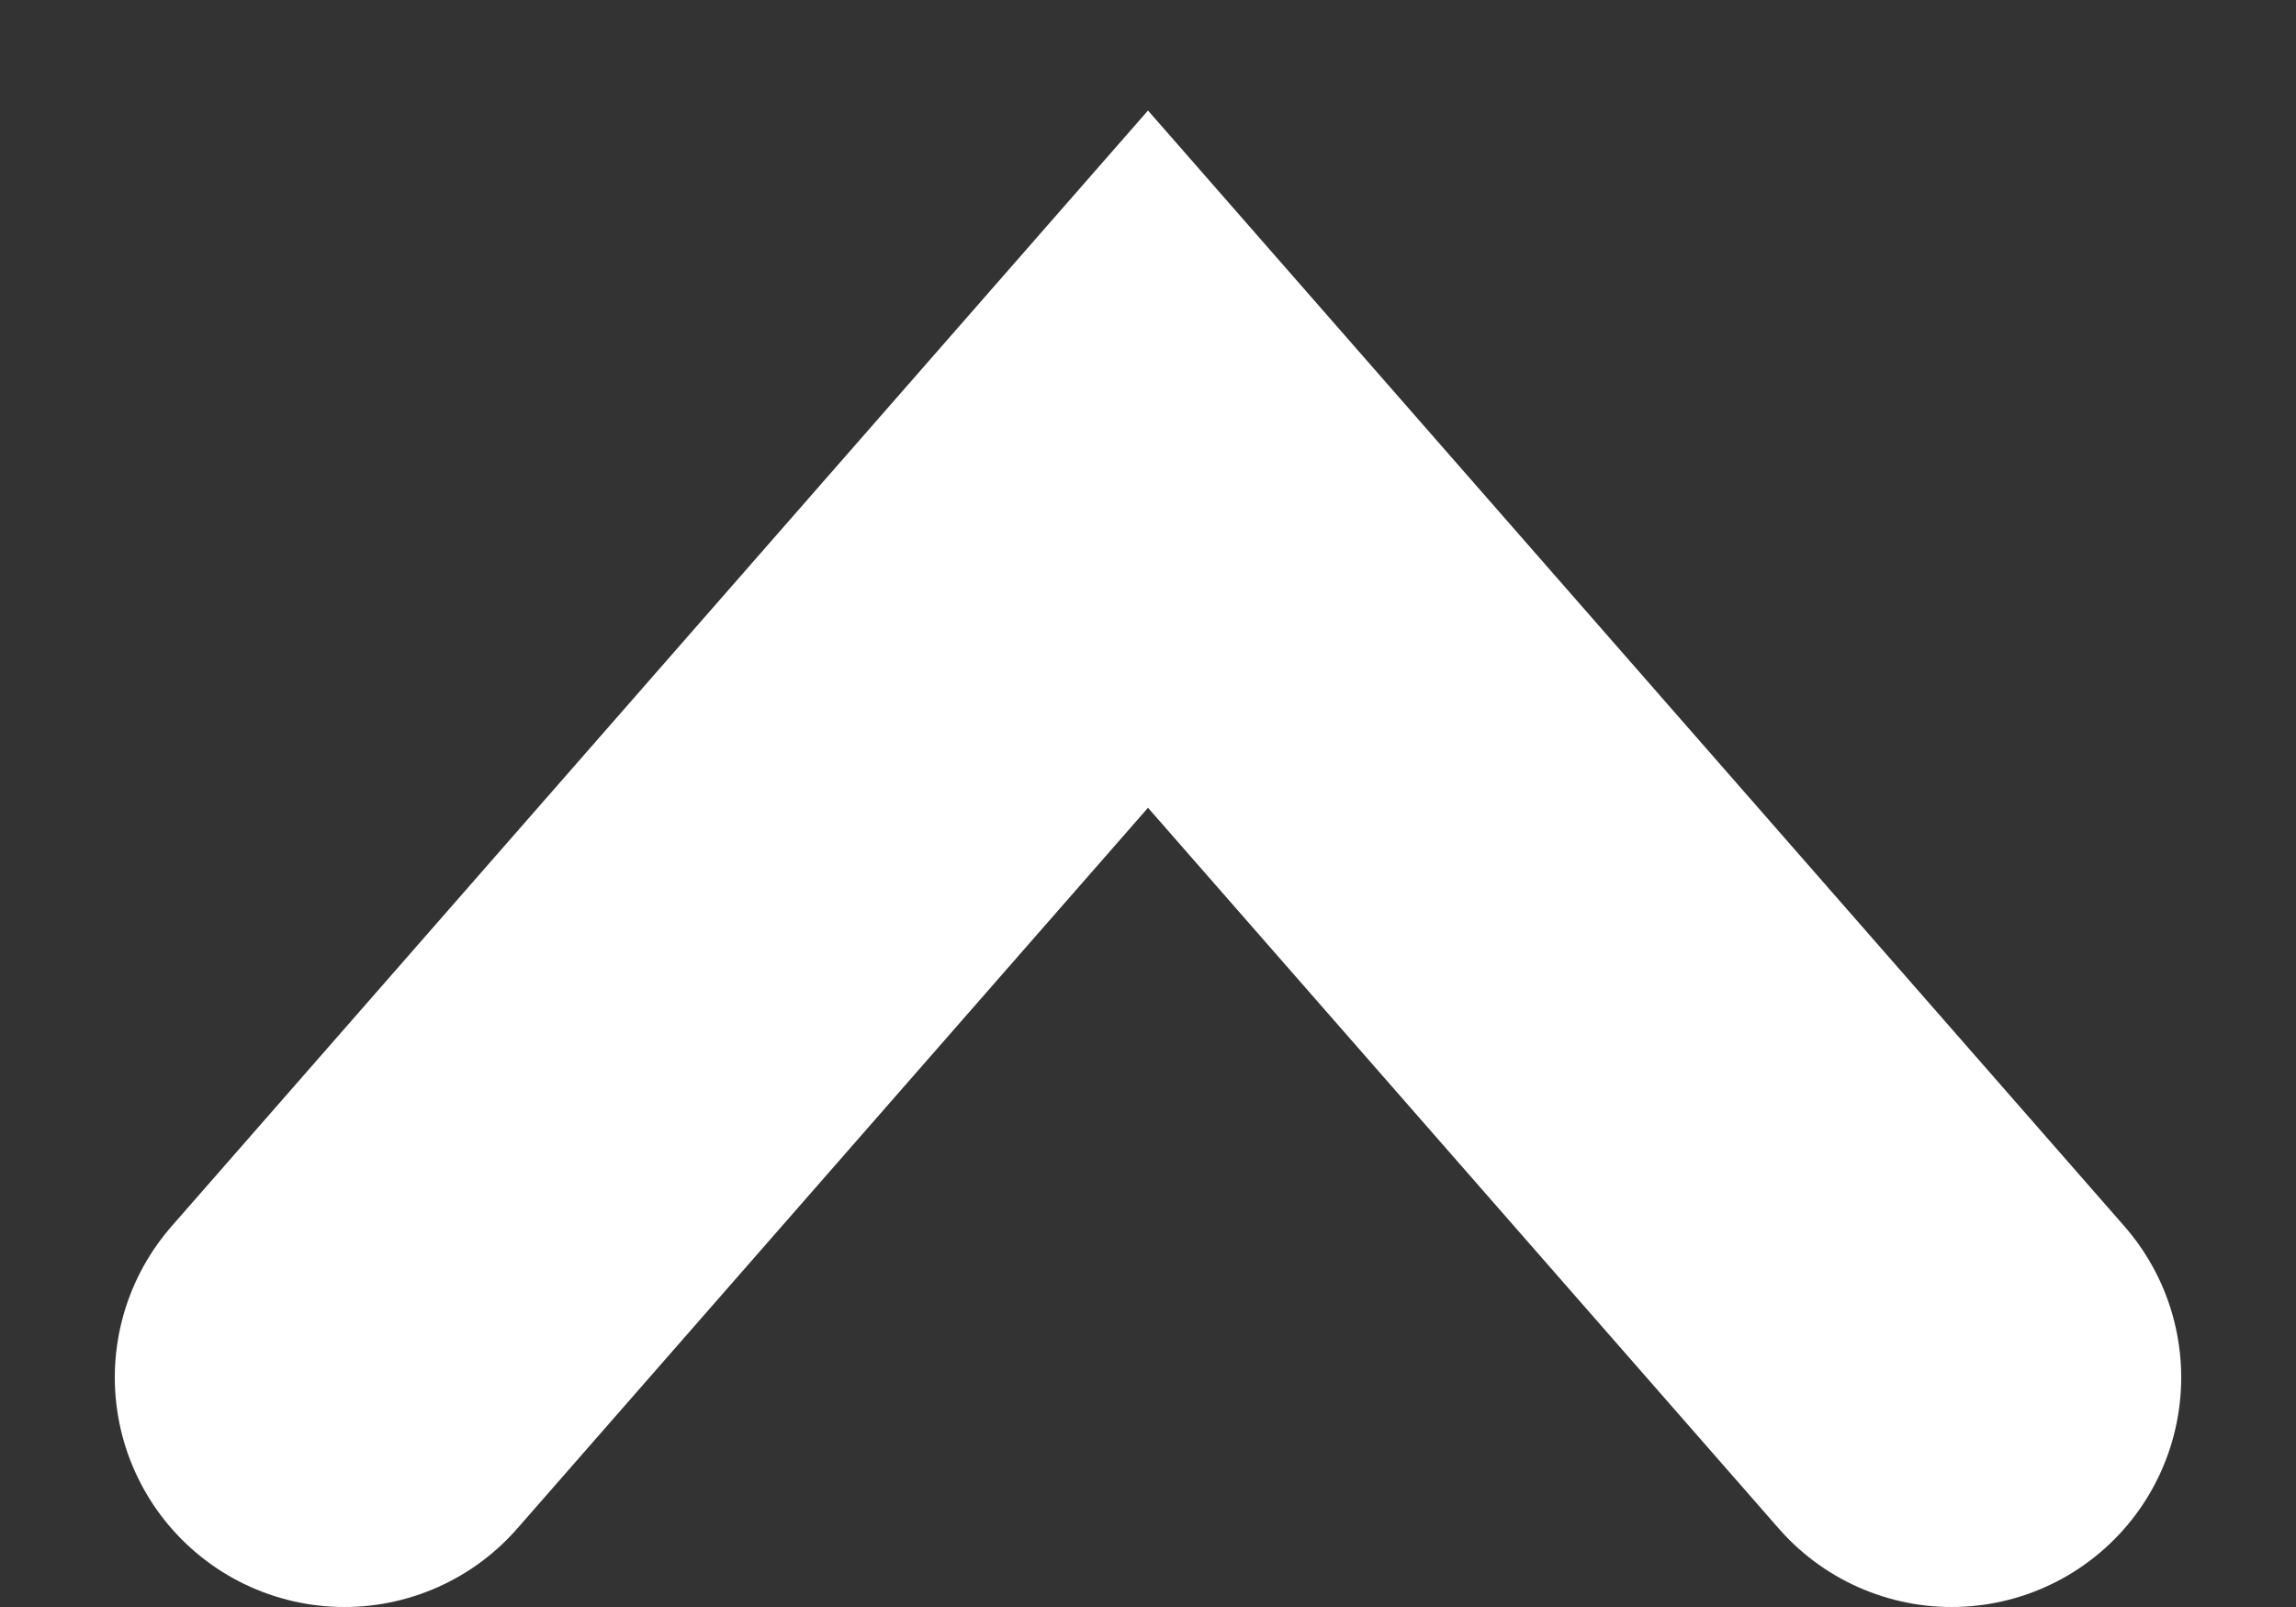
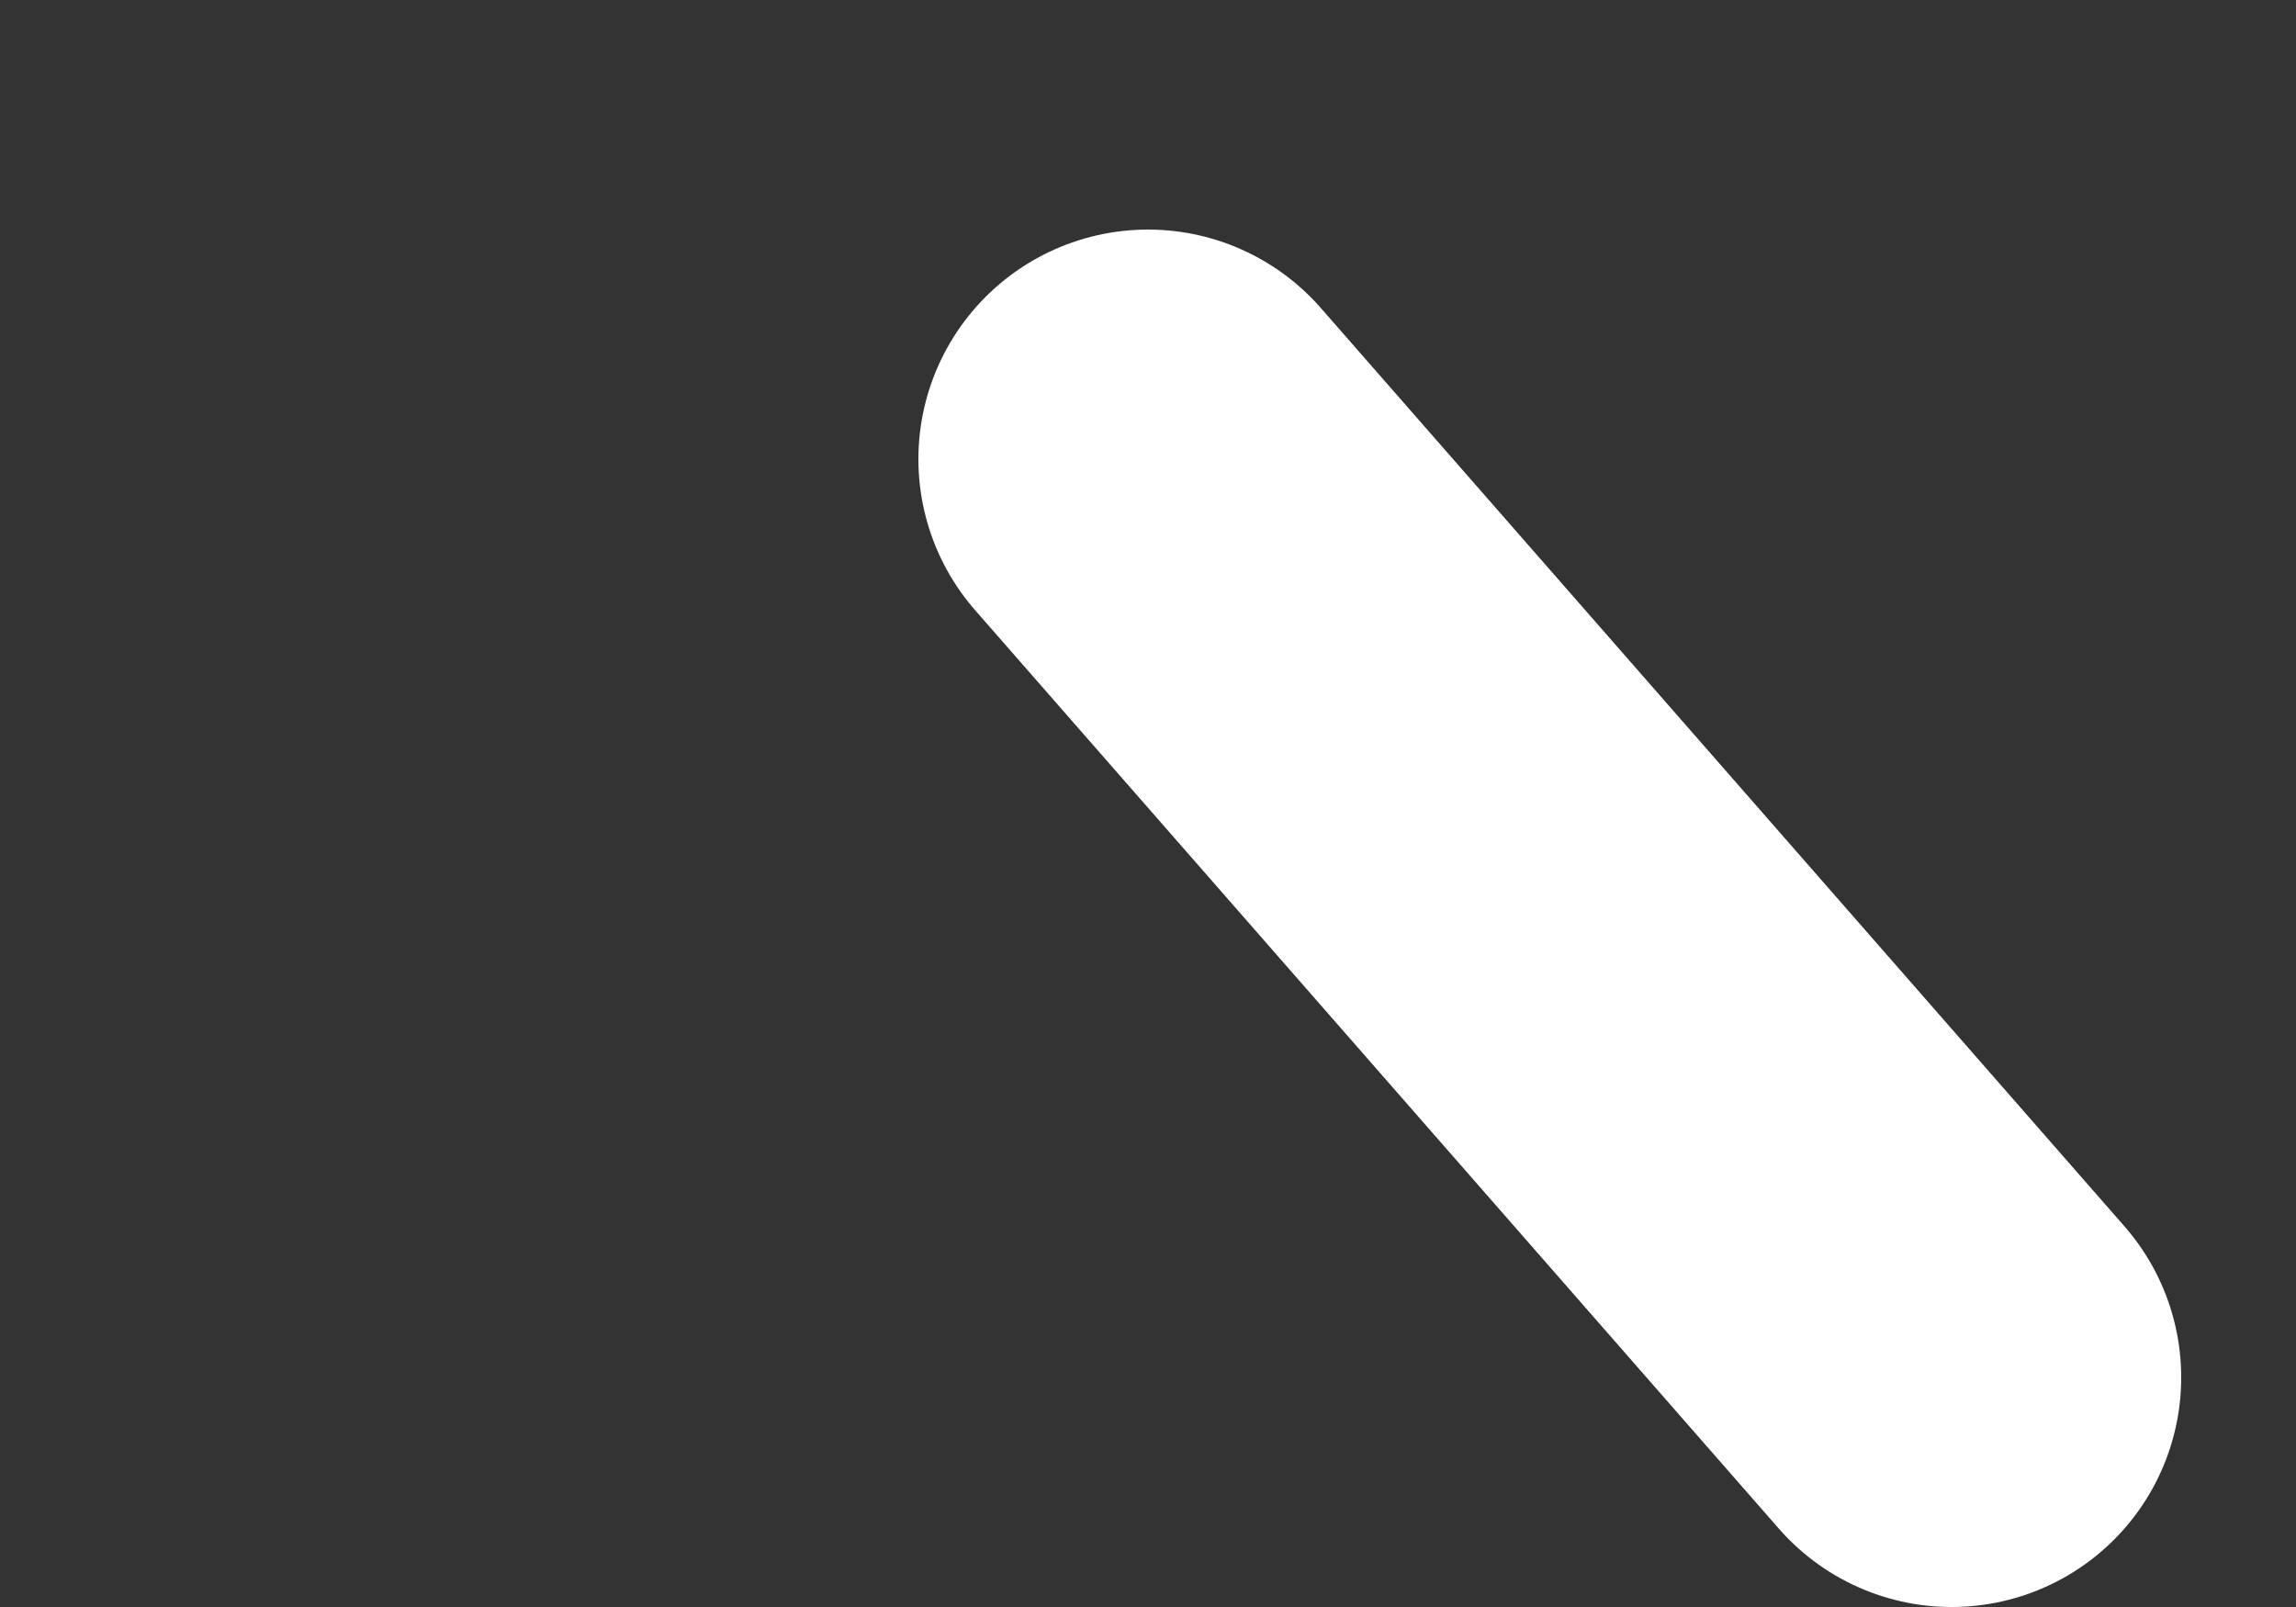
<svg xmlns="http://www.w3.org/2000/svg" width="10" height="7" viewBox="0 0 10 7" fill="none">
  <rect x="0" y="0" width="10" height="7" fill="#333333" stroke="none" />
-   <path d="M8.5 6L5 2L1.5 6" stroke="white" stroke-width="2" stroke-linecap="round" />
+   <path d="M8.5 6L5 2" stroke="white" stroke-width="2" stroke-linecap="round" />
</svg>